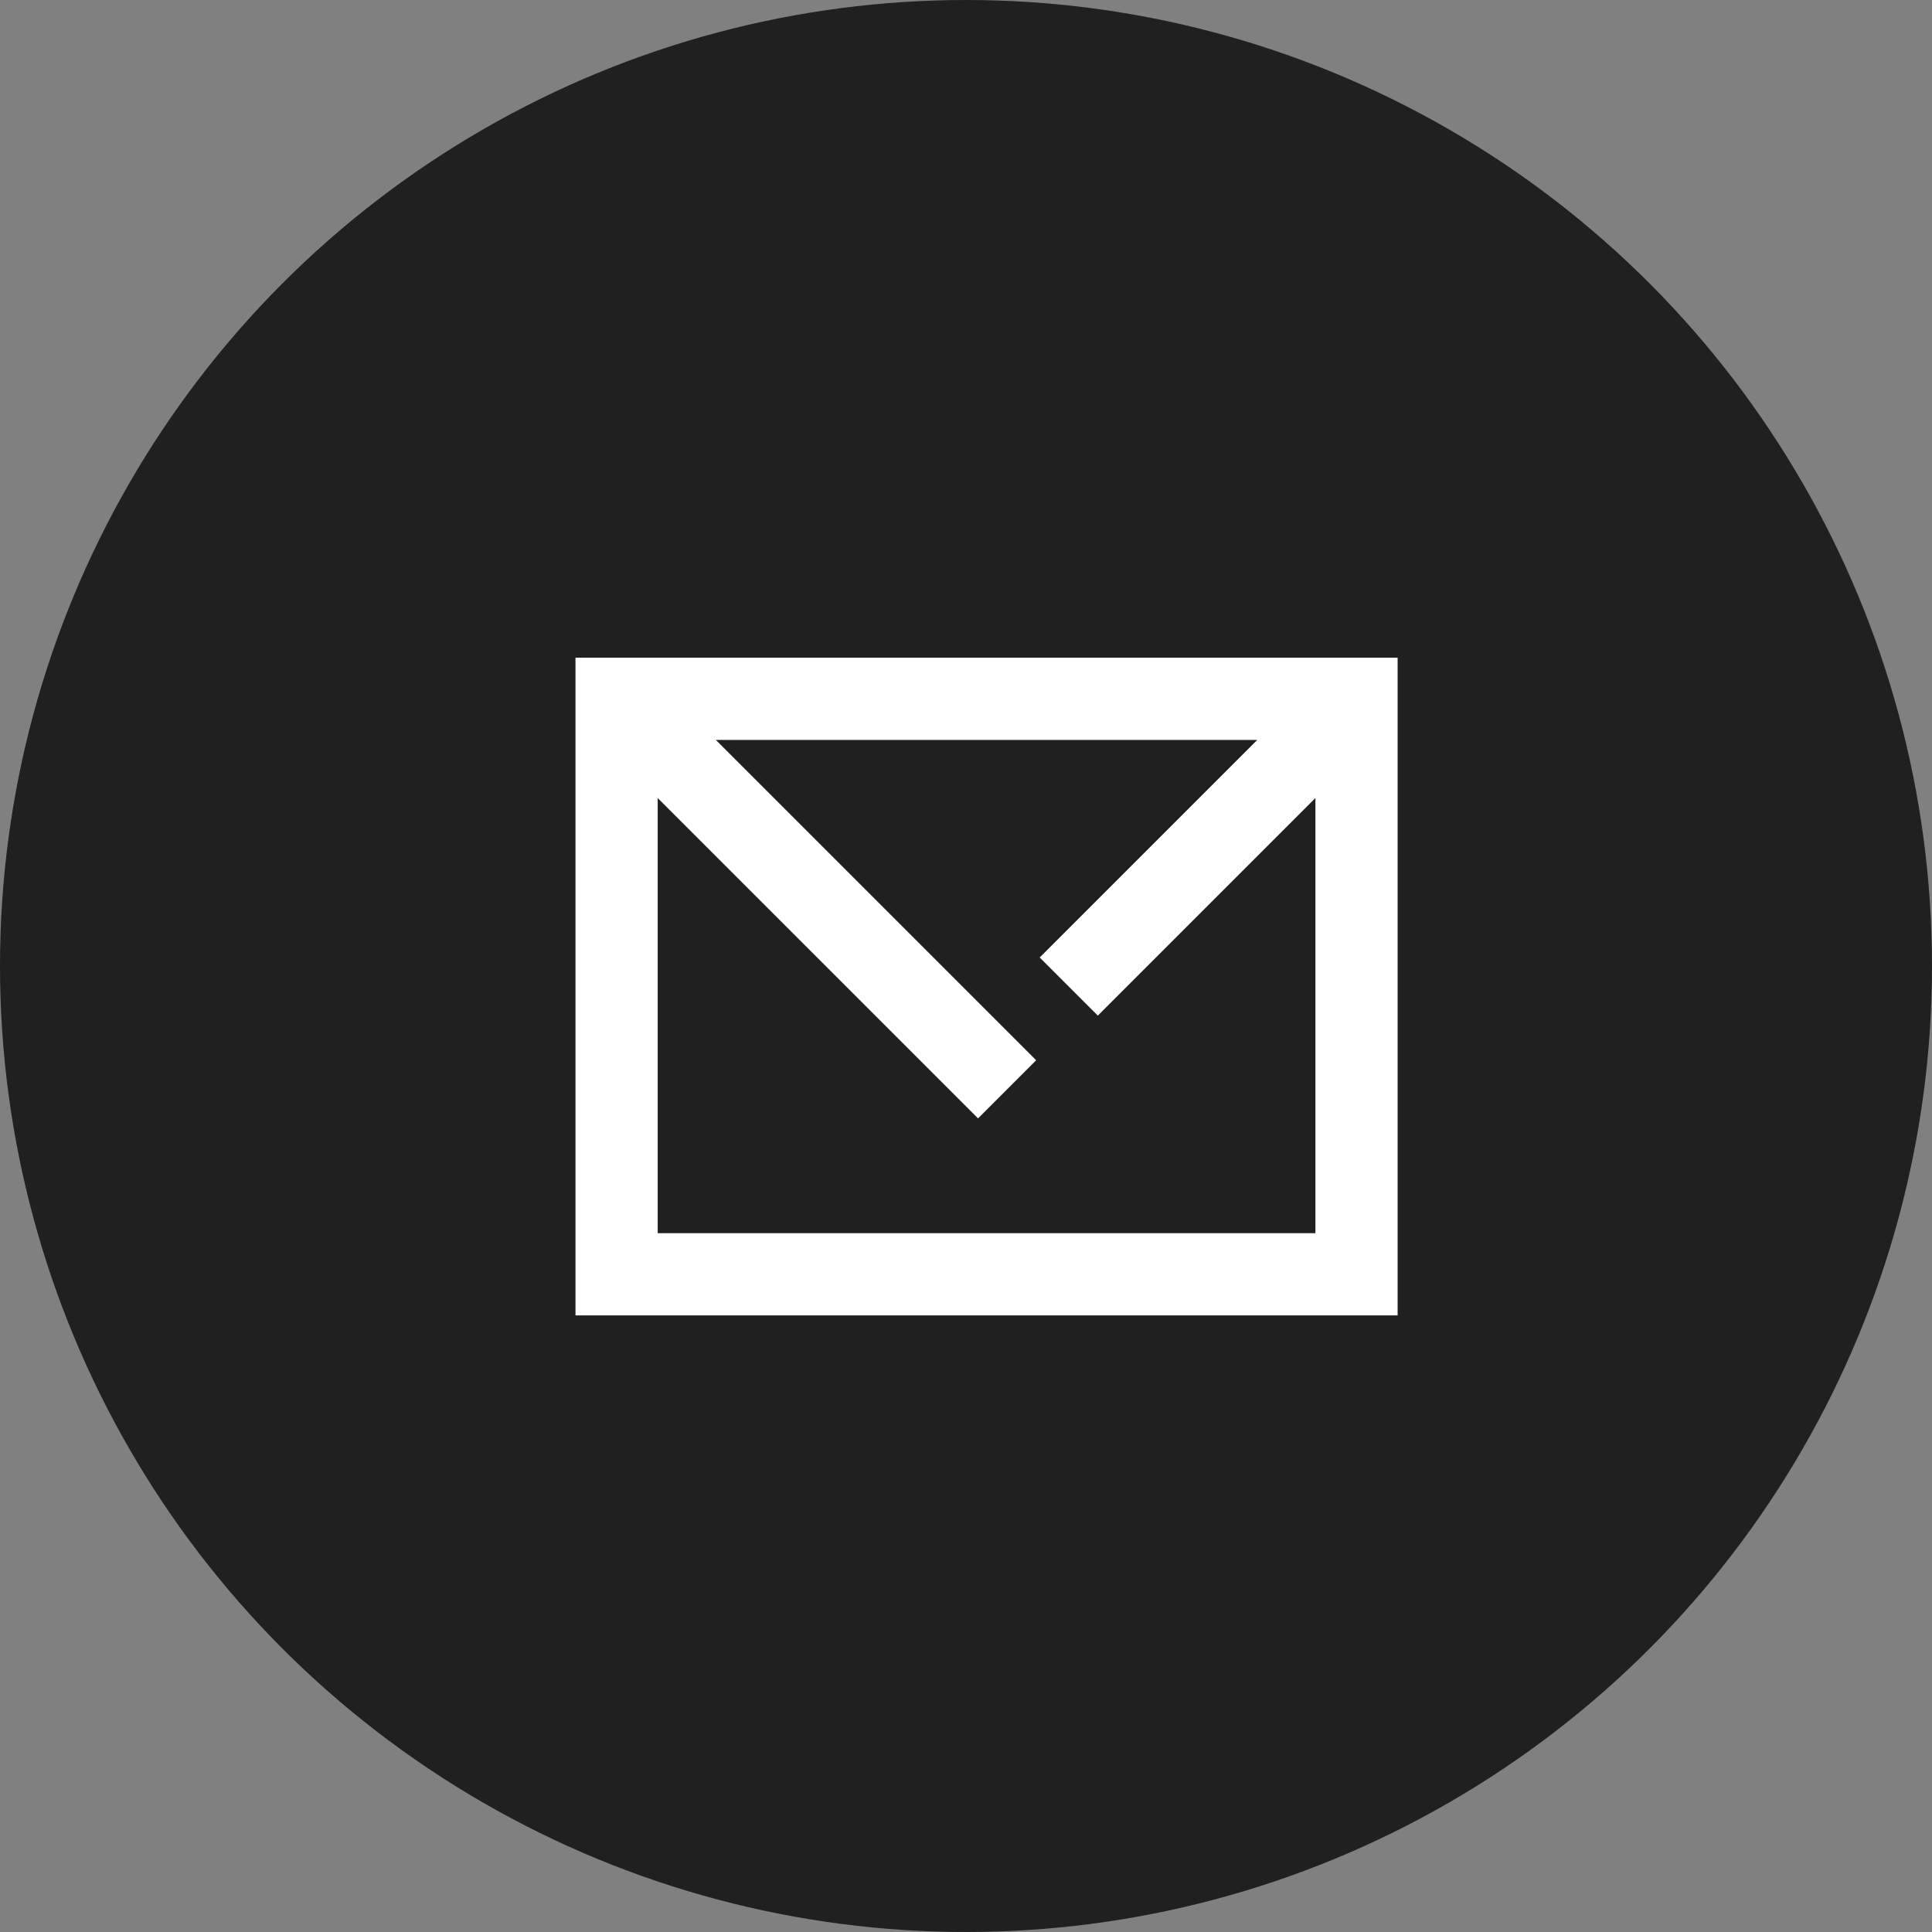
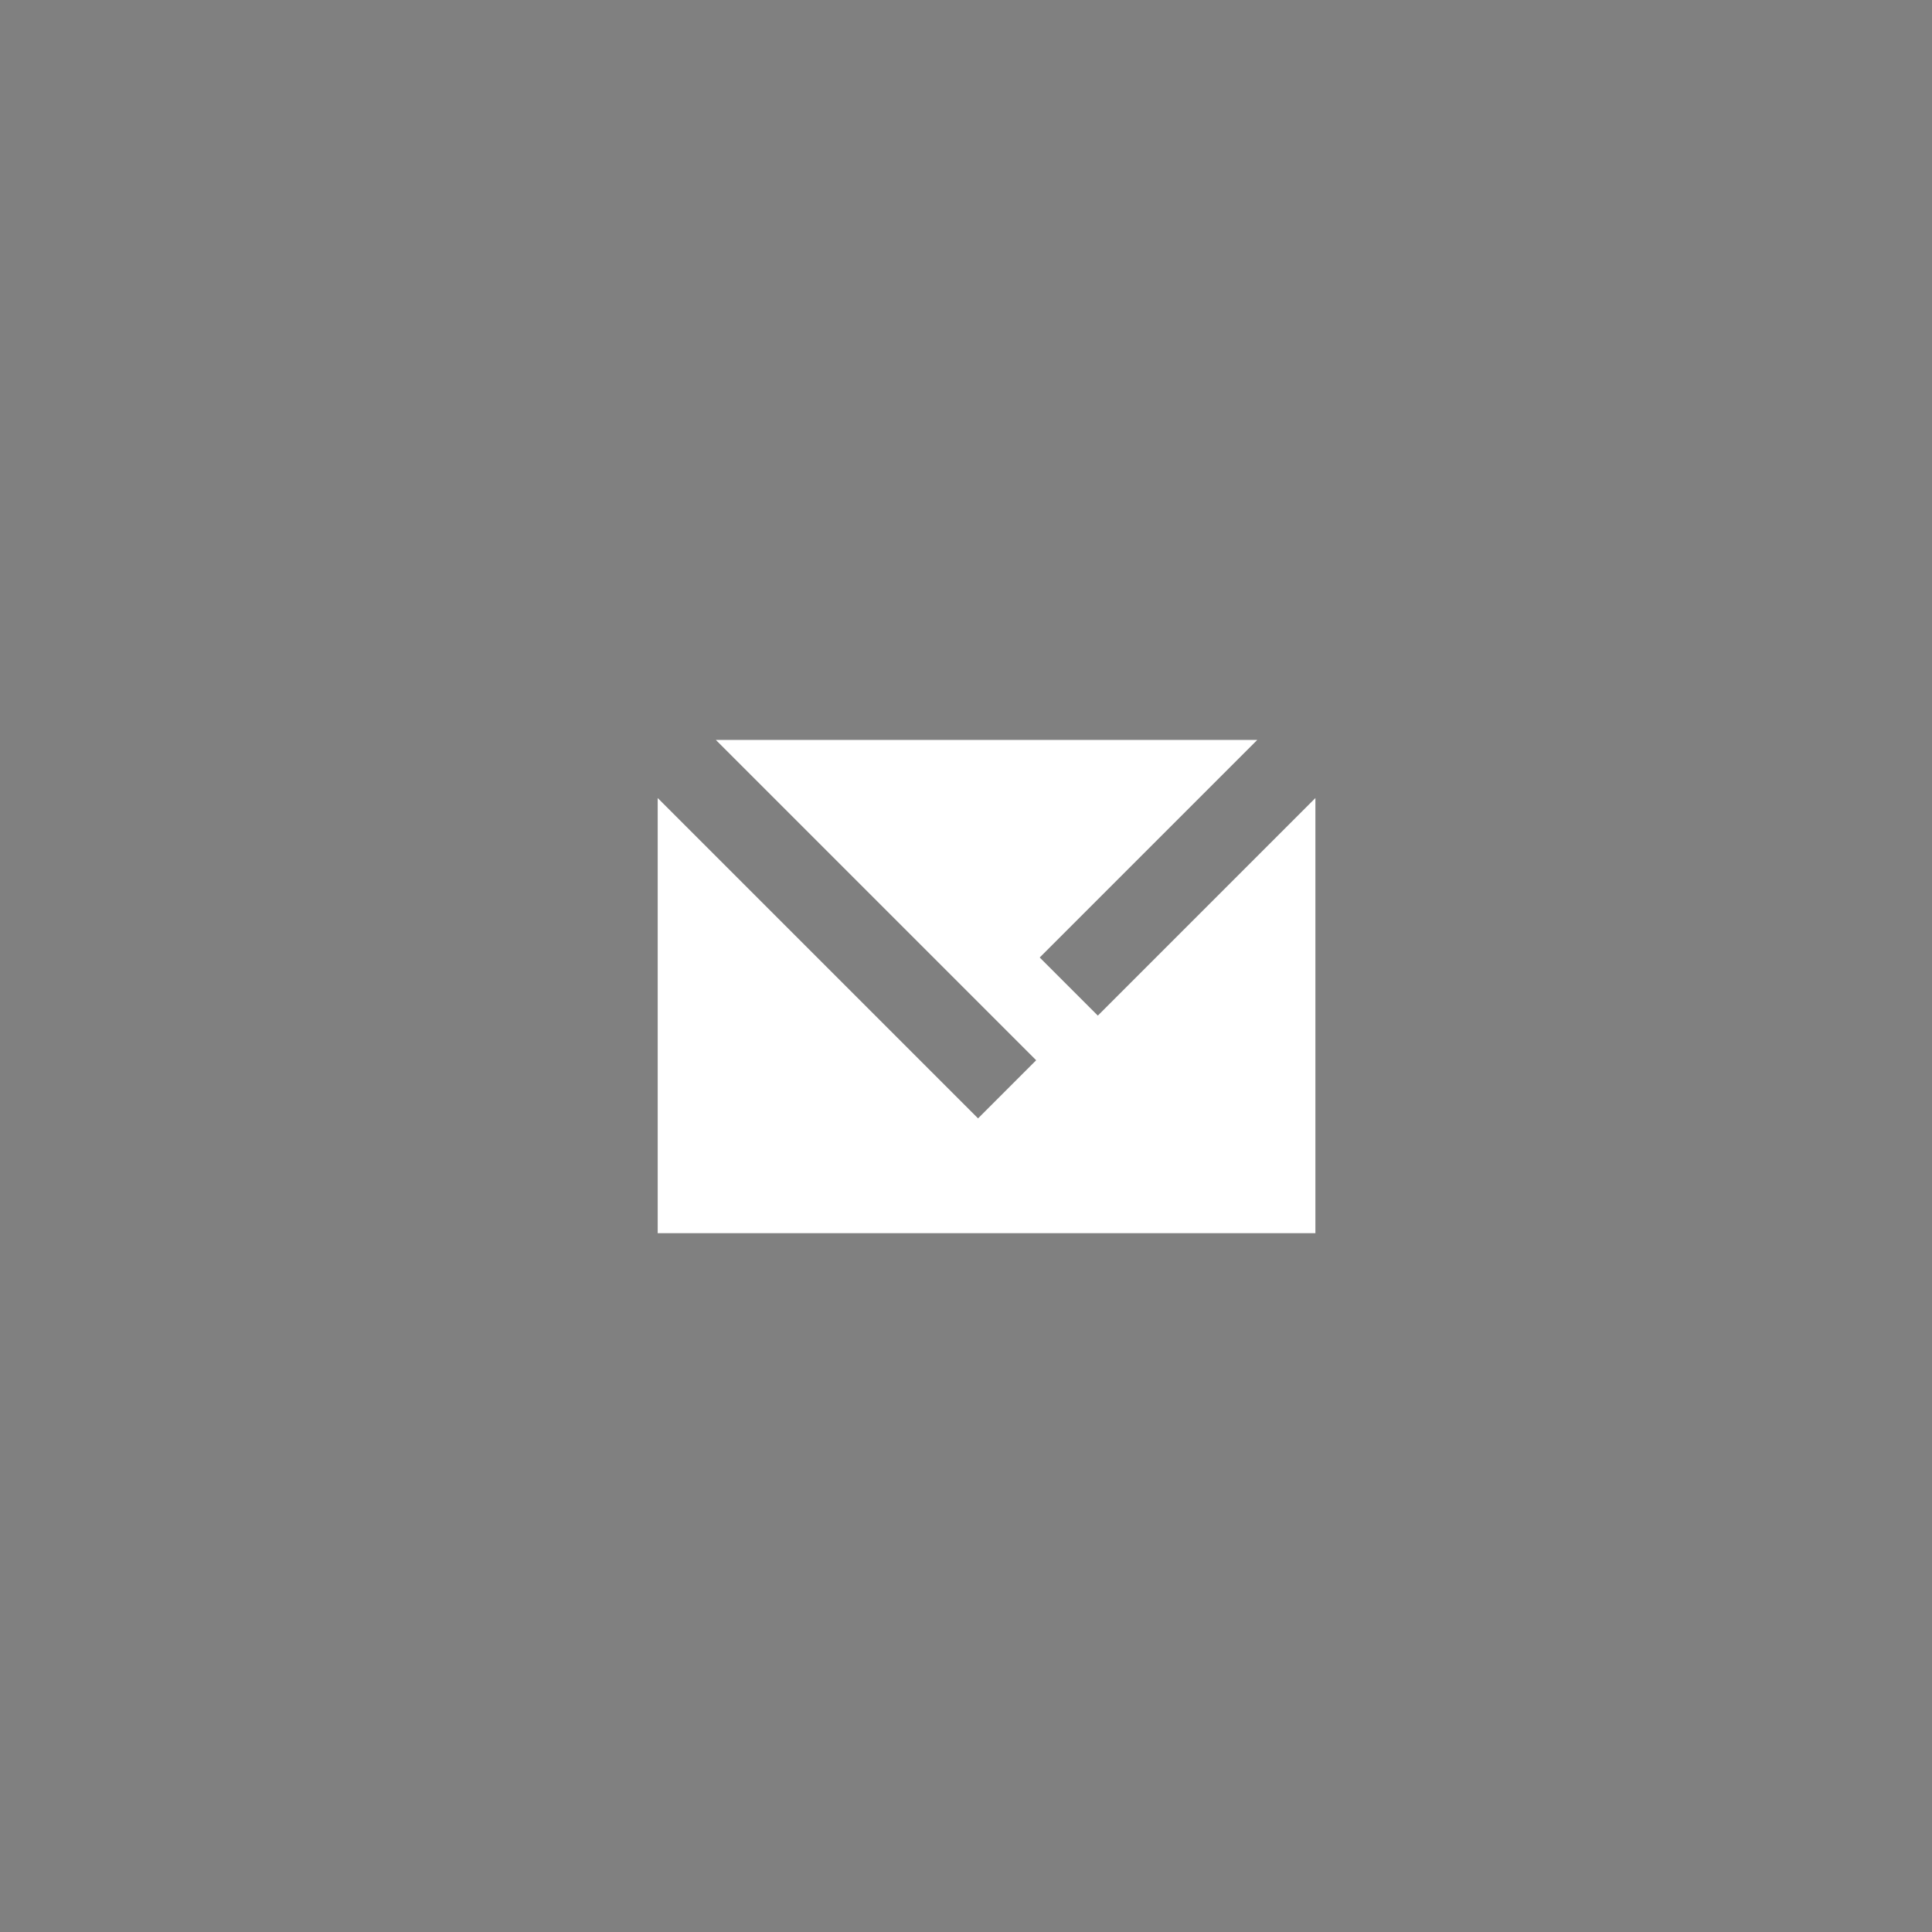
<svg xmlns="http://www.w3.org/2000/svg" width="47" height="47" viewBox="0 0 47 47">
  <rect x="0" y="0" width="47" height="47" fill="#808080" stroke="none" />
  <g id="Group_1167" data-name="Group 1167" transform="translate(-0.268)">
-     <circle id="Ellipse_99" data-name="Ellipse 99" cx="23.5" cy="23.5" r="23.5" transform="translate(0.268)" fill="#202020" />
    <g id="email" transform="translate(8.268 8)">
-       <path id="Bounding_Box" data-name="Bounding Box" d="M0,32H32V0H0Z" fill="none" />
-       <path id="_Colour" data-name="🎨 Colour" d="M20,16H0V0H20V16h0ZM2,14H18V3.414L12.707,8.707,11.293,7.293,16.586,2H3.414l7.793,7.793L9.793,11.207,2,3.414Z" transform="translate(6 8)" fill="#fff" />
+       <path id="_Colour" data-name="🎨 Colour" d="M20,16H0V0V16h0ZM2,14H18V3.414L12.707,8.707,11.293,7.293,16.586,2H3.414l7.793,7.793L9.793,11.207,2,3.414Z" transform="translate(6 8)" fill="#fff" />
    </g>
  </g>
</svg>